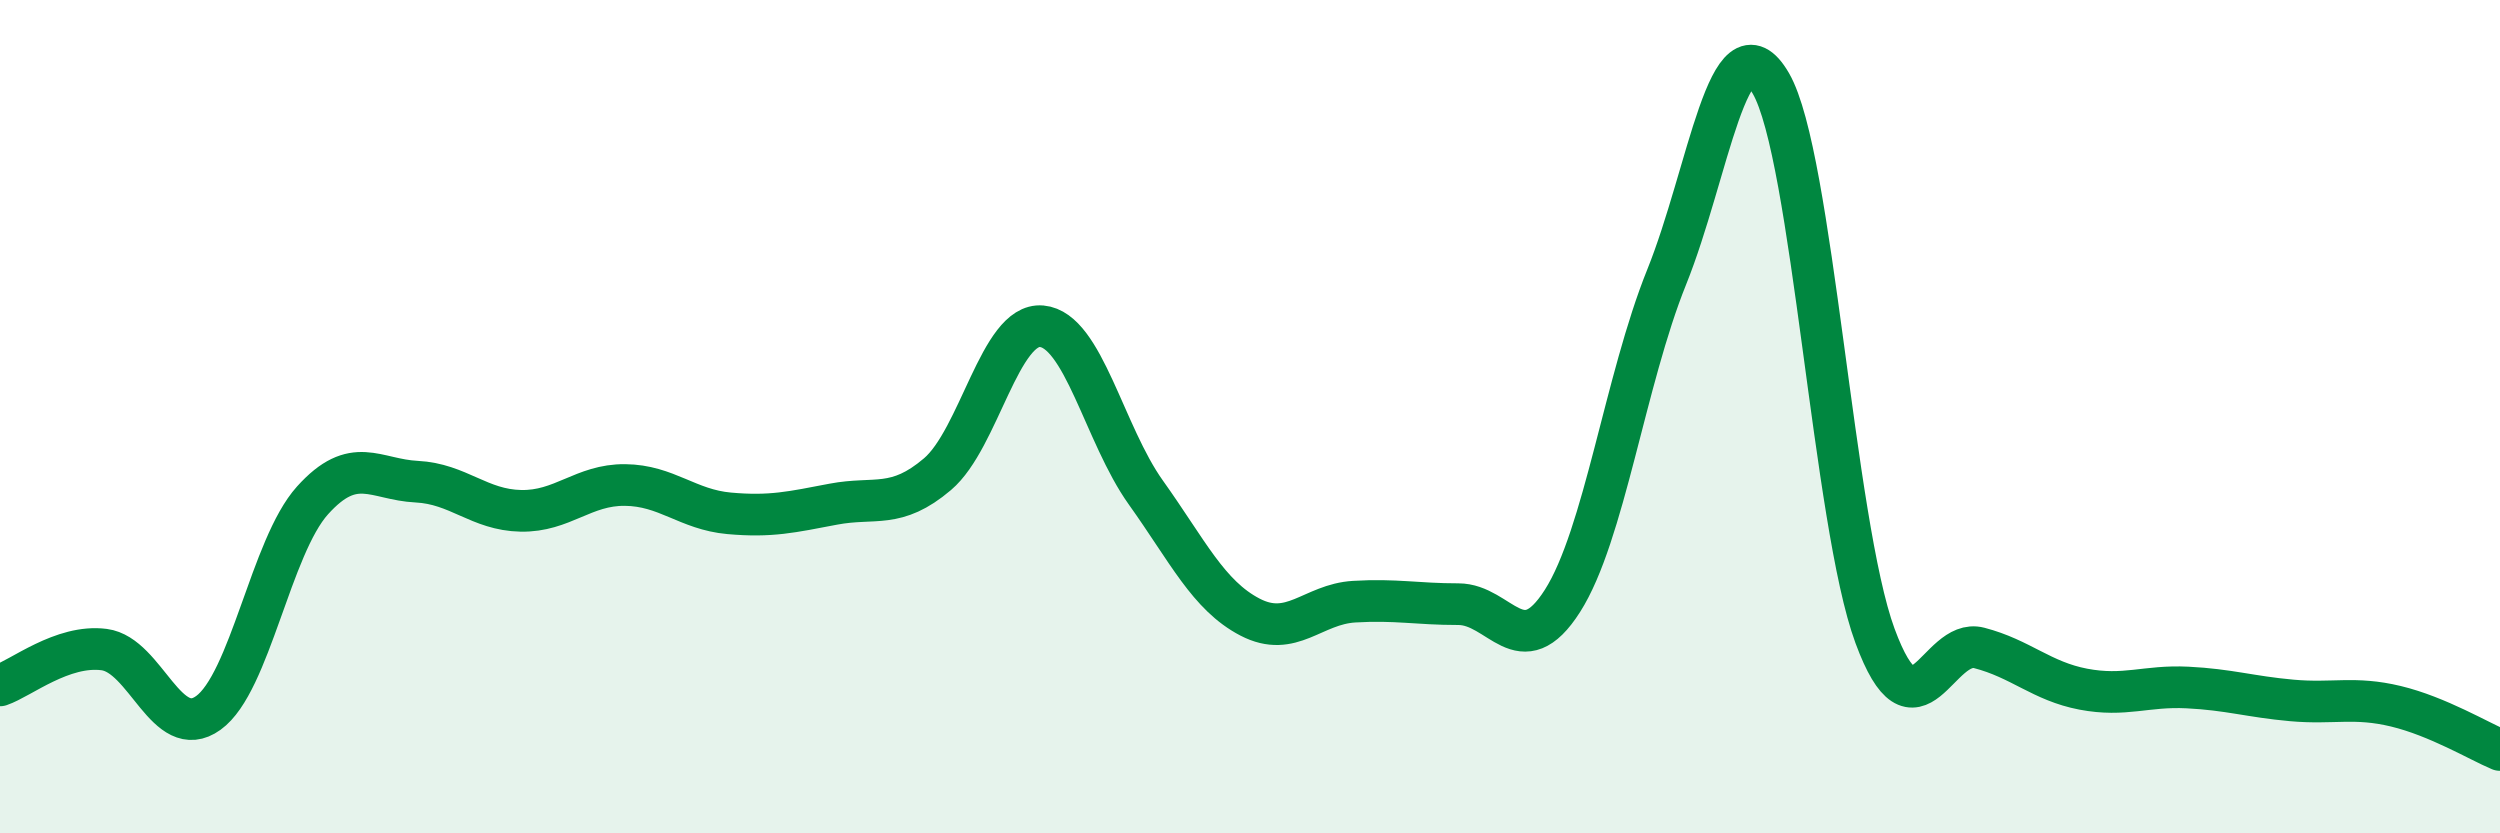
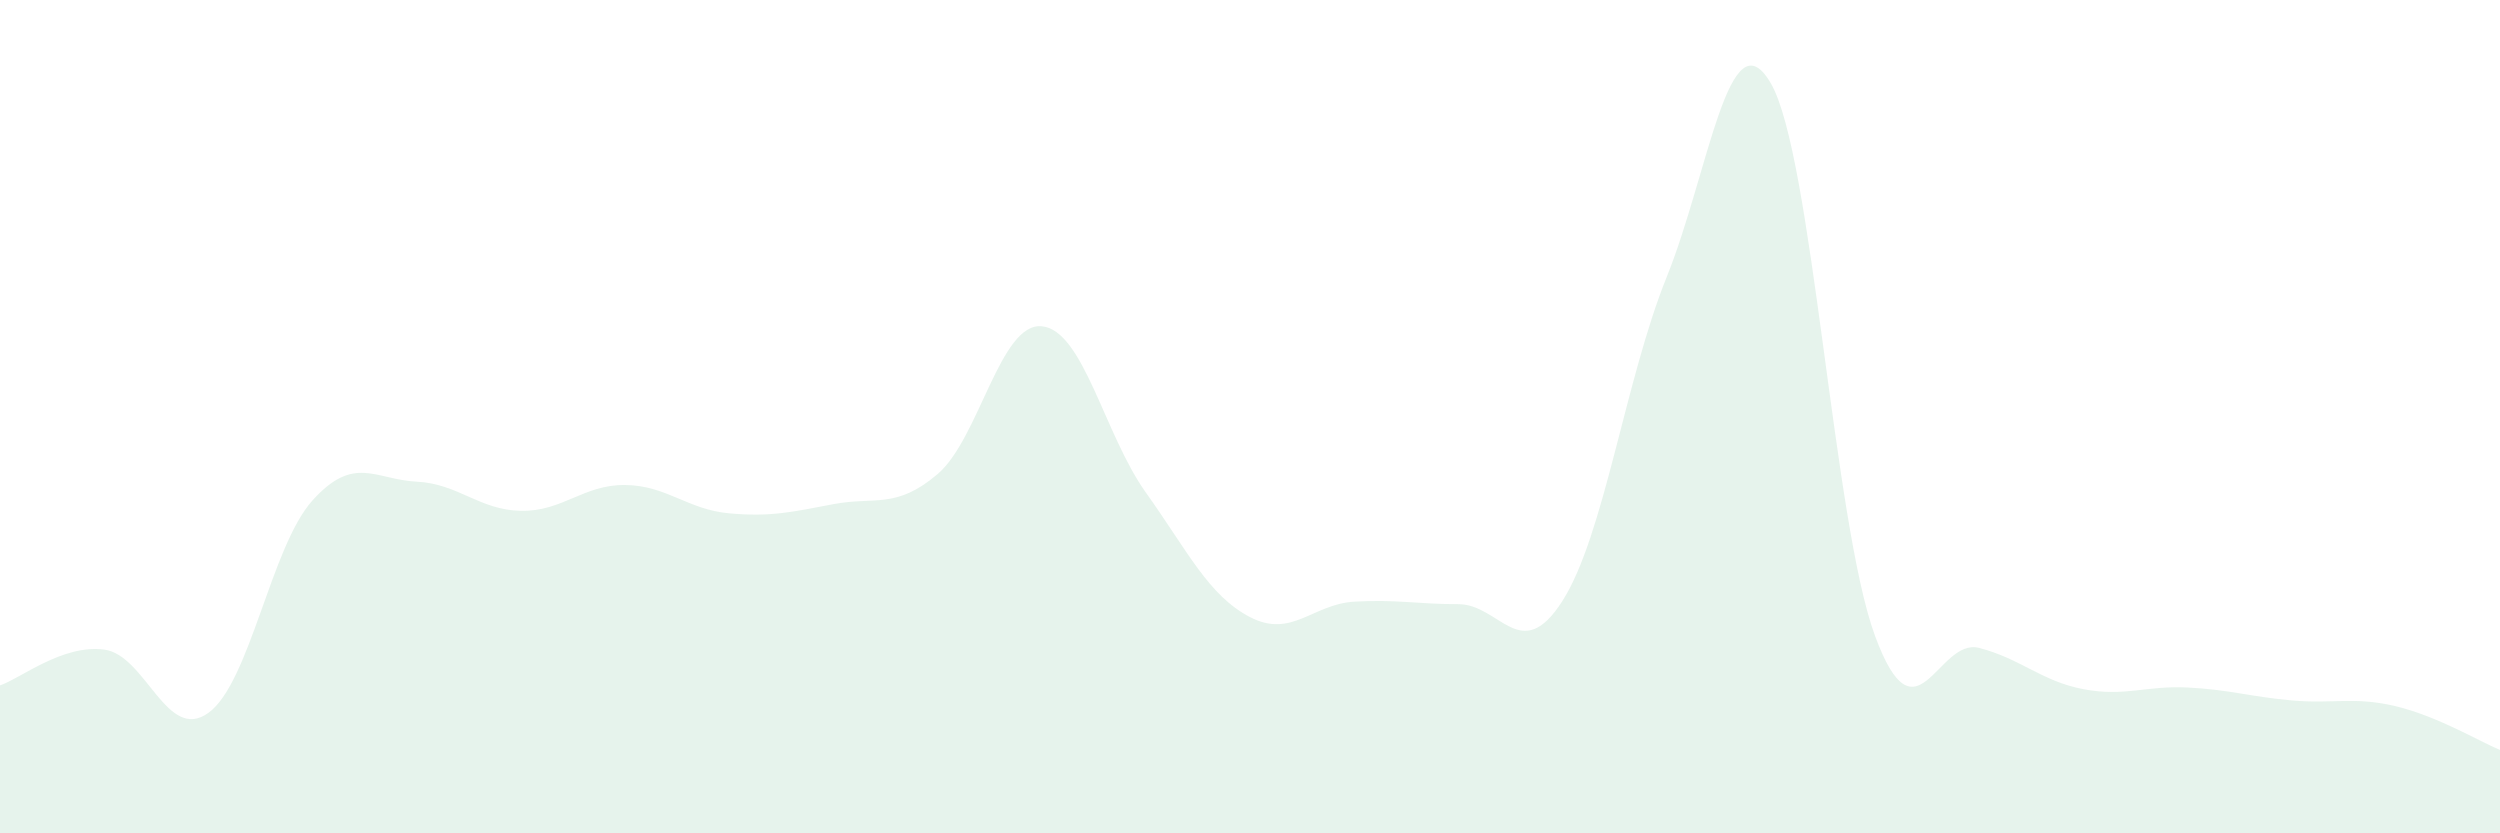
<svg xmlns="http://www.w3.org/2000/svg" width="60" height="20" viewBox="0 0 60 20">
  <path d="M 0,16.45 C 0.5,16.28 1.5,15.46 2.5,15.59 C 3.5,15.72 4,17.83 5,17.11 C 6,16.39 6.5,13.12 7.5,12.01 C 8.5,10.9 9,11.51 10,11.56 C 11,11.61 11.5,12.24 12.5,12.26 C 13.5,12.28 14,11.63 15,11.64 C 16,11.65 16.5,12.23 17.5,12.32 C 18.5,12.41 19,12.29 20,12.1 C 21,11.91 21.5,12.23 22.5,11.38 C 23.5,10.53 24,7.74 25,7.83 C 26,7.92 26.5,10.42 27.5,11.82 C 28.5,13.22 29,14.29 30,14.81 C 31,15.33 31.5,14.5 32.5,14.44 C 33.5,14.38 34,14.5 35,14.5 C 36,14.5 36.5,15.99 37.5,14.42 C 38.5,12.85 39,9.13 40,6.65 C 41,4.17 41.5,0.28 42.5,2 C 43.5,3.72 44,12.55 45,15.26 C 46,17.97 46.5,15.29 47.5,15.55 C 48.5,15.81 49,16.35 50,16.54 C 51,16.73 51.5,16.45 52.5,16.5 C 53.5,16.55 54,16.72 55,16.81 C 56,16.9 56.5,16.71 57.5,16.95 C 58.5,17.19 59.5,17.79 60,18L60 20L0 20Z" fill="#008740" opacity="0.1" stroke-linecap="round" stroke-linejoin="round" />
-   <path d="M 0,16.45 C 0.5,16.28 1.5,15.46 2.5,15.59 C 3.5,15.72 4,17.83 5,17.11 C 6,16.39 6.5,13.12 7.5,12.01 C 8.5,10.9 9,11.51 10,11.56 C 11,11.61 11.5,12.24 12.5,12.26 C 13.5,12.28 14,11.63 15,11.64 C 16,11.65 16.5,12.23 17.5,12.32 C 18.5,12.41 19,12.29 20,12.1 C 21,11.91 21.5,12.23 22.5,11.38 C 23.5,10.53 24,7.74 25,7.83 C 26,7.92 26.5,10.42 27.5,11.82 C 28.5,13.22 29,14.29 30,14.81 C 31,15.33 31.5,14.5 32.5,14.44 C 33.5,14.38 34,14.5 35,14.5 C 36,14.5 36.5,15.99 37.5,14.42 C 38.5,12.85 39,9.13 40,6.65 C 41,4.17 41.5,0.28 42.5,2 C 43.5,3.72 44,12.55 45,15.26 C 46,17.97 46.5,15.29 47.5,15.55 C 48.5,15.81 49,16.35 50,16.54 C 51,16.73 51.5,16.45 52.5,16.5 C 53.5,16.55 54,16.72 55,16.81 C 56,16.9 56.5,16.71 57.5,16.95 C 58.5,17.19 59.5,17.79 60,18" stroke="#008740" stroke-width="1" fill="none" stroke-linecap="round" stroke-linejoin="round" />
</svg>